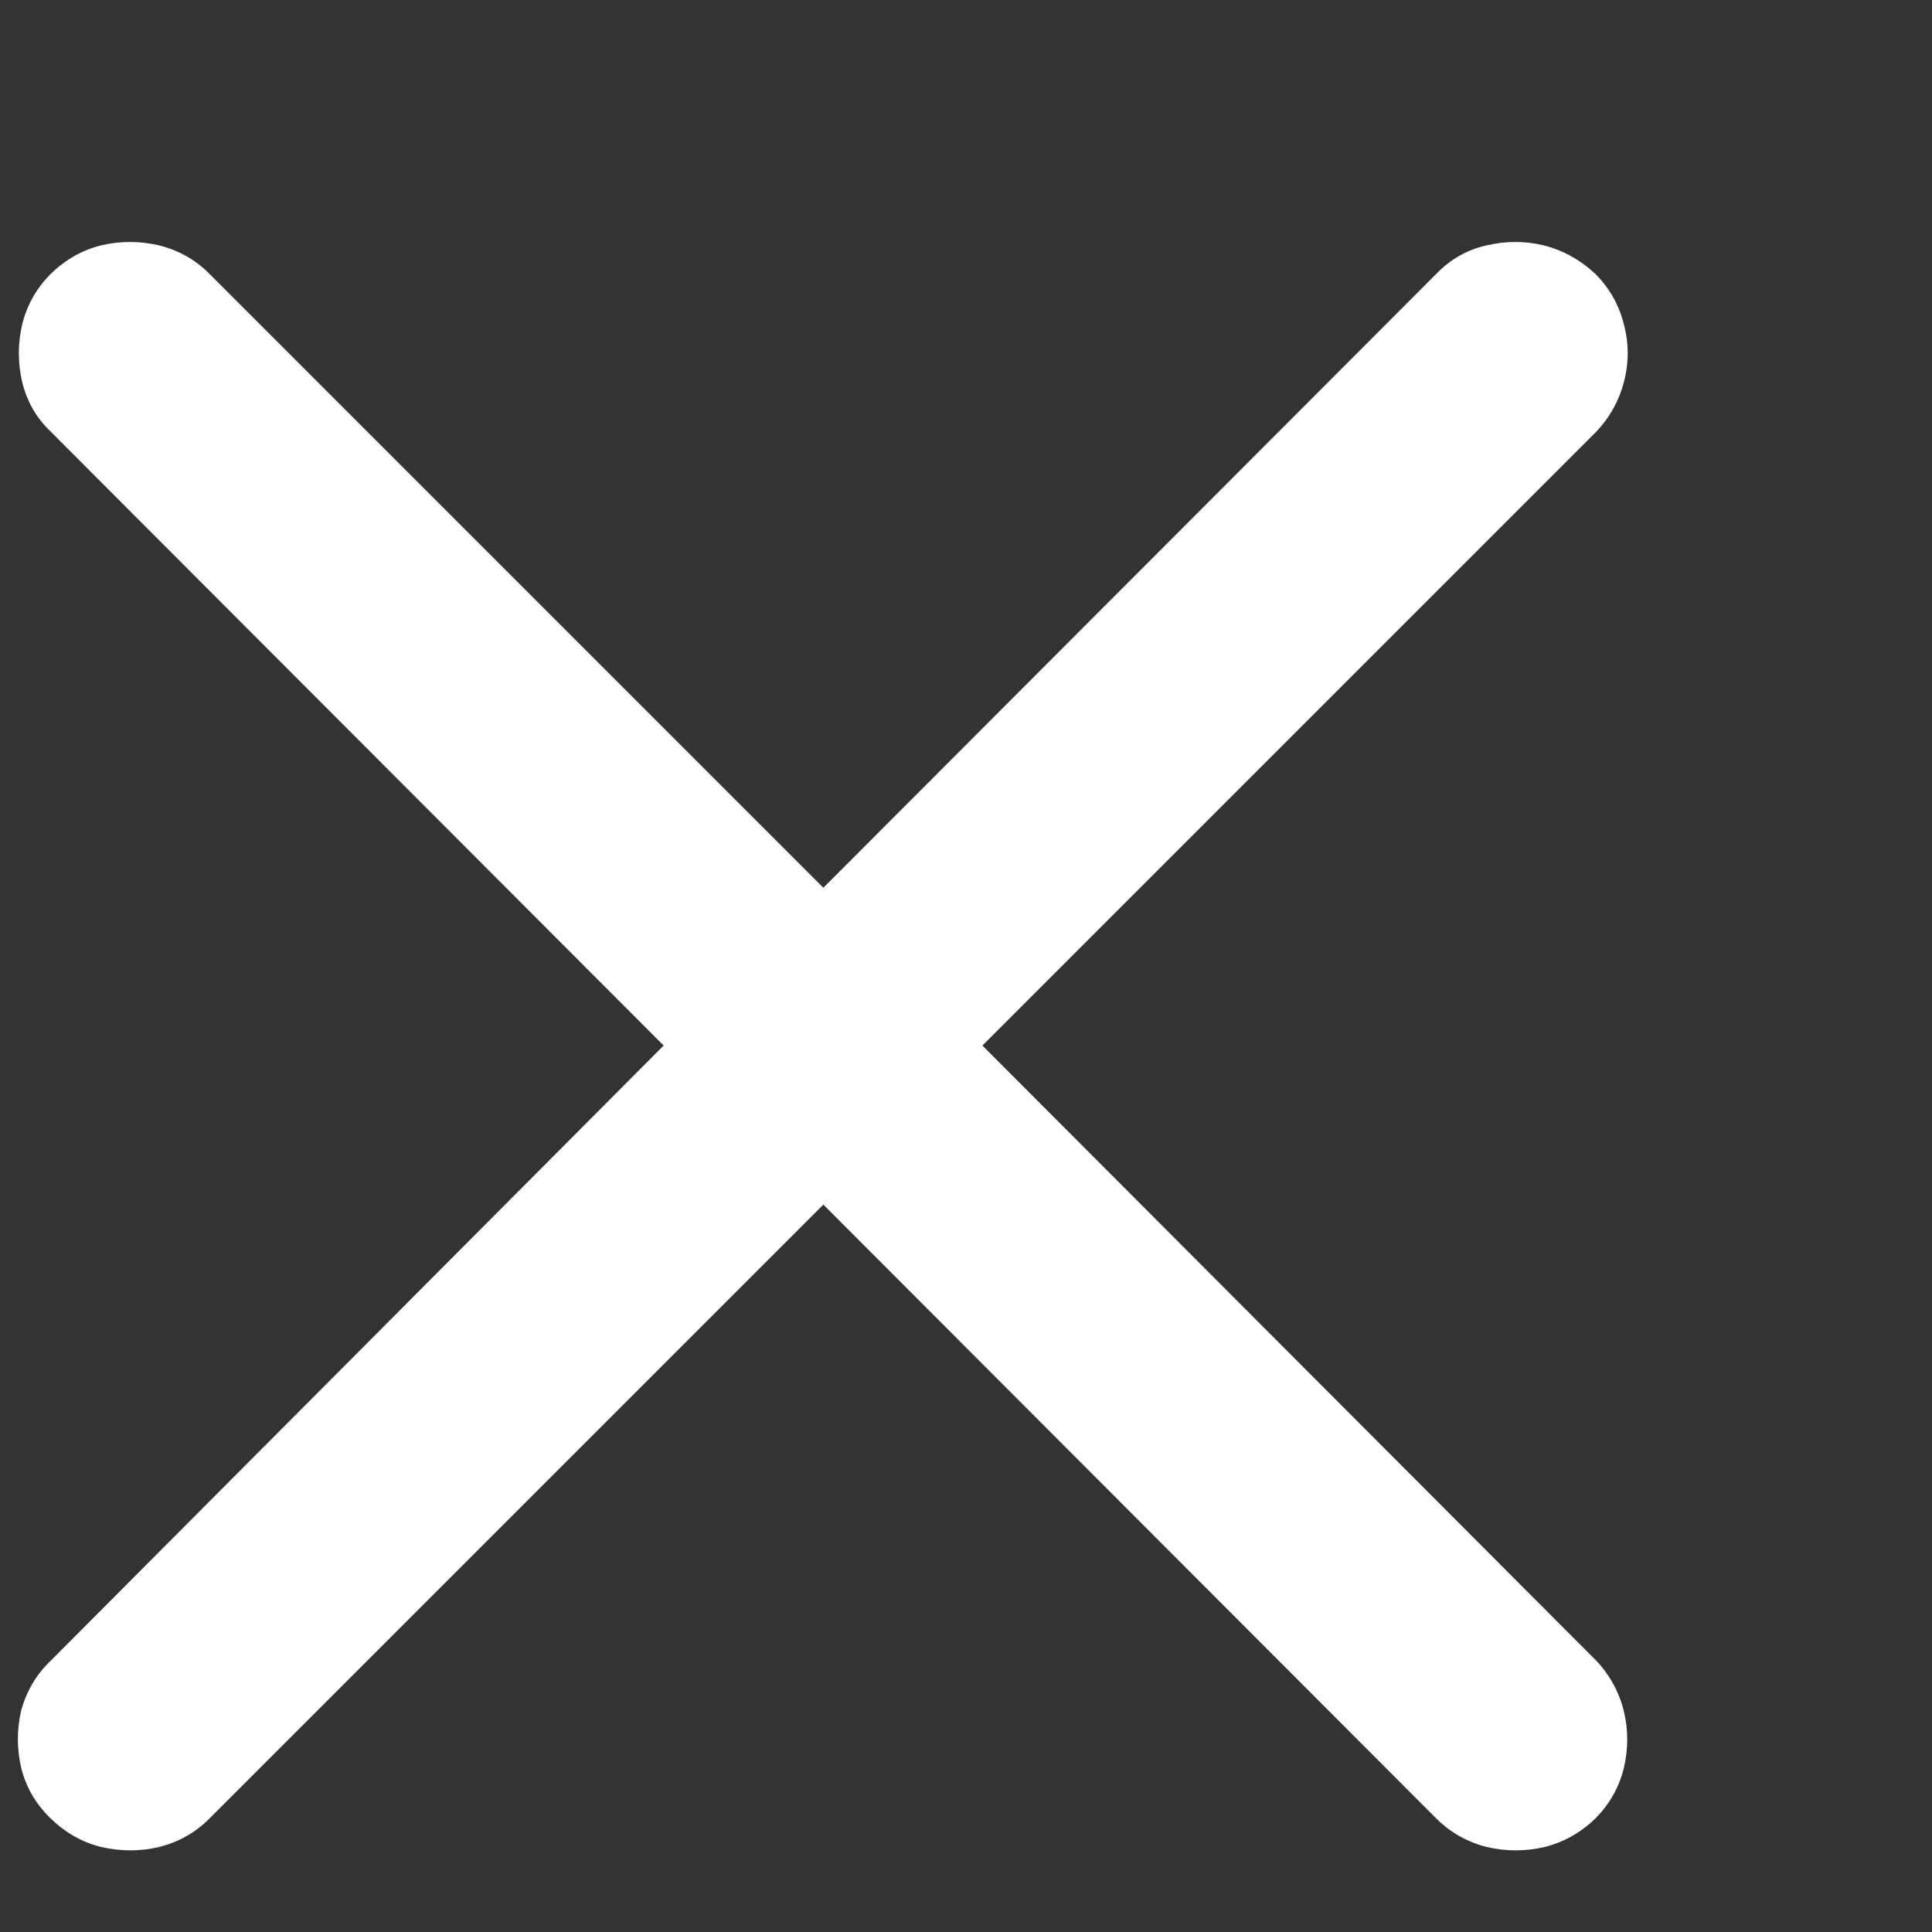
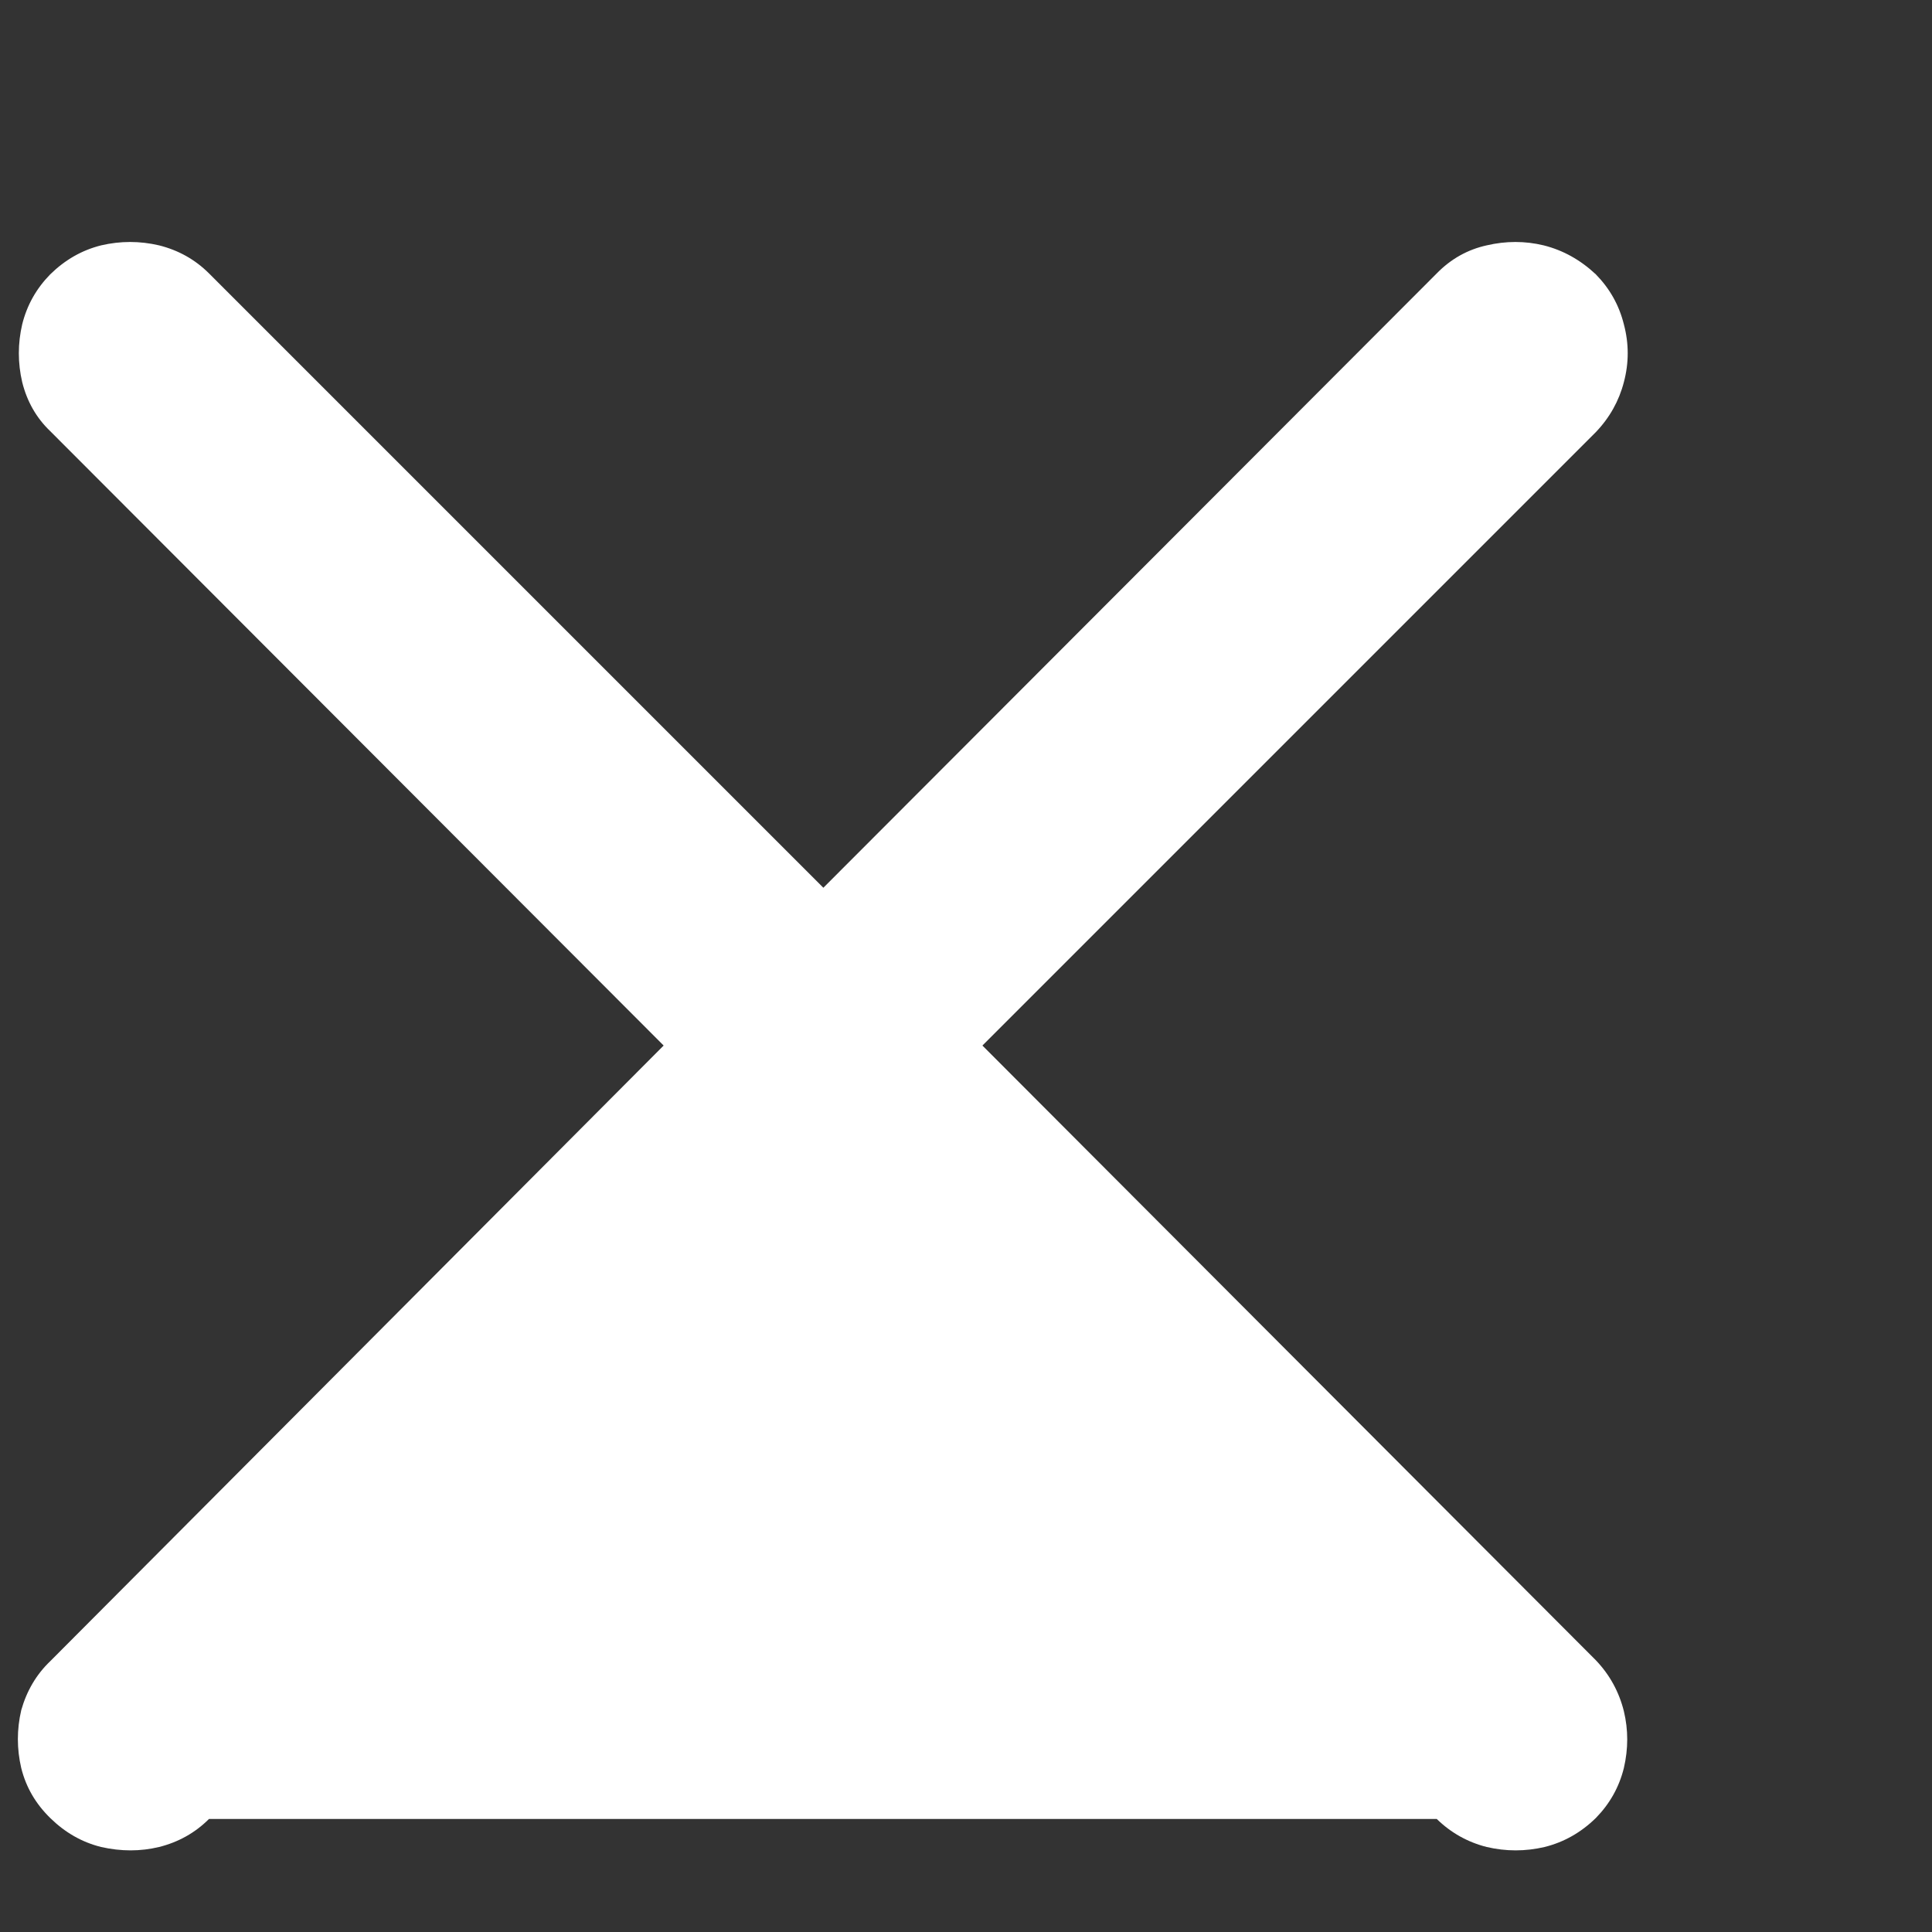
<svg xmlns="http://www.w3.org/2000/svg" width="6" height="6" viewBox="0 0 6 6" fill="none">
  <rect x="0" y="0" width="6" height="6" fill="#333333" stroke="none" />
-   <path d="M0.156 5.646C0.111 5.602 0.081 5.551 0.066 5.491C0.052 5.431 0.052 5.371 0.066 5.311C0.083 5.251 0.113 5.2 0.156 5.159L2.061 3.247L0.156 1.339C0.113 1.298 0.084 1.247 0.069 1.187C0.055 1.127 0.055 1.067 0.069 1.007C0.084 0.947 0.113 0.896 0.156 0.852C0.202 0.807 0.254 0.777 0.314 0.762C0.374 0.748 0.434 0.748 0.494 0.762C0.554 0.777 0.606 0.806 0.649 0.849L2.557 2.757L4.462 0.849C4.506 0.804 4.558 0.775 4.617 0.762C4.677 0.748 4.736 0.748 4.794 0.762C4.854 0.777 4.908 0.807 4.956 0.852C4.999 0.896 5.028 0.947 5.043 1.007C5.059 1.067 5.059 1.127 5.043 1.187C5.028 1.245 4.999 1.297 4.956 1.342L3.051 3.247L4.956 5.156C4.999 5.201 5.028 5.254 5.043 5.314C5.057 5.372 5.057 5.431 5.043 5.491C5.028 5.551 4.999 5.602 4.956 5.646C4.91 5.691 4.857 5.721 4.797 5.736C4.737 5.75 4.677 5.75 4.617 5.736C4.558 5.721 4.506 5.692 4.462 5.649L2.557 3.741L0.649 5.649C0.606 5.692 0.554 5.721 0.494 5.736C0.436 5.75 0.376 5.75 0.314 5.736C0.254 5.721 0.202 5.691 0.156 5.646Z" fill="white" />
+   <path d="M0.156 5.646C0.111 5.602 0.081 5.551 0.066 5.491C0.052 5.431 0.052 5.371 0.066 5.311C0.083 5.251 0.113 5.2 0.156 5.159L2.061 3.247L0.156 1.339C0.113 1.298 0.084 1.247 0.069 1.187C0.055 1.127 0.055 1.067 0.069 1.007C0.084 0.947 0.113 0.896 0.156 0.852C0.202 0.807 0.254 0.777 0.314 0.762C0.374 0.748 0.434 0.748 0.494 0.762C0.554 0.777 0.606 0.806 0.649 0.849L2.557 2.757L4.462 0.849C4.506 0.804 4.558 0.775 4.617 0.762C4.677 0.748 4.736 0.748 4.794 0.762C4.854 0.777 4.908 0.807 4.956 0.852C4.999 0.896 5.028 0.947 5.043 1.007C5.059 1.067 5.059 1.127 5.043 1.187C5.028 1.245 4.999 1.297 4.956 1.342L3.051 3.247L4.956 5.156C4.999 5.201 5.028 5.254 5.043 5.314C5.057 5.372 5.057 5.431 5.043 5.491C5.028 5.551 4.999 5.602 4.956 5.646C4.91 5.691 4.857 5.721 4.797 5.736C4.737 5.75 4.677 5.75 4.617 5.736C4.558 5.721 4.506 5.692 4.462 5.649L0.649 5.649C0.606 5.692 0.554 5.721 0.494 5.736C0.436 5.75 0.376 5.75 0.314 5.736C0.254 5.721 0.202 5.691 0.156 5.646Z" fill="white" />
</svg>